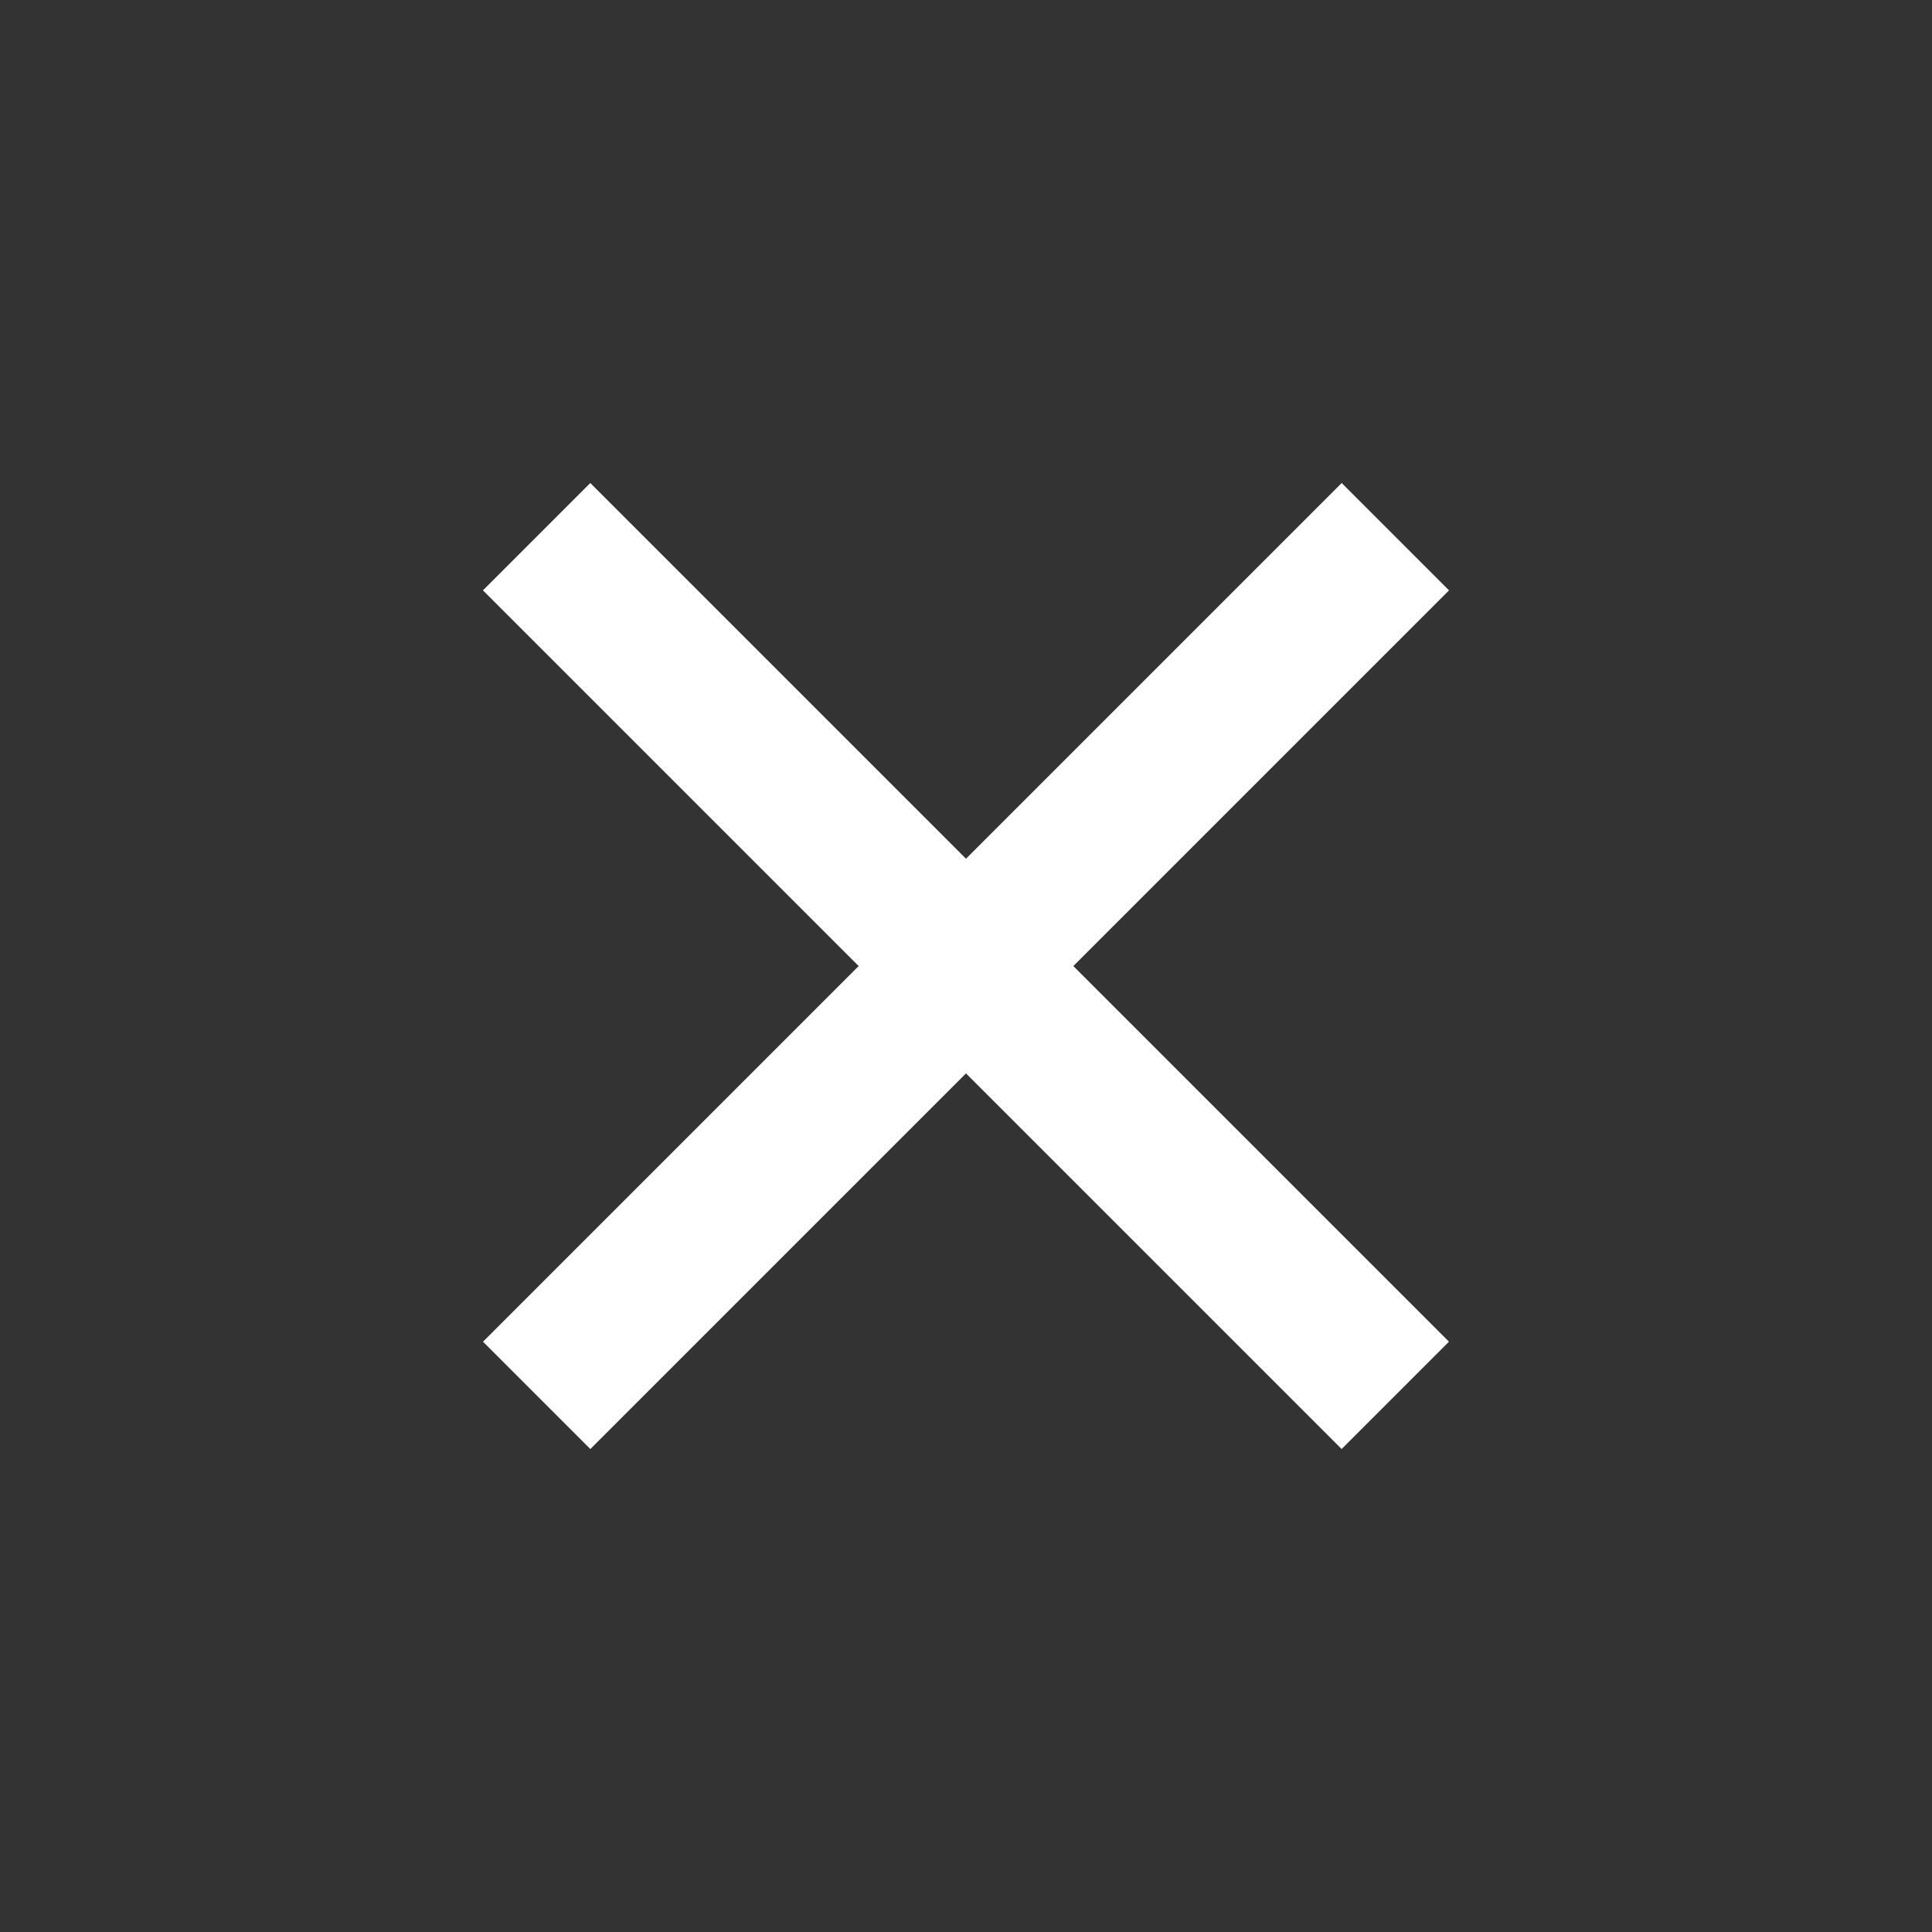
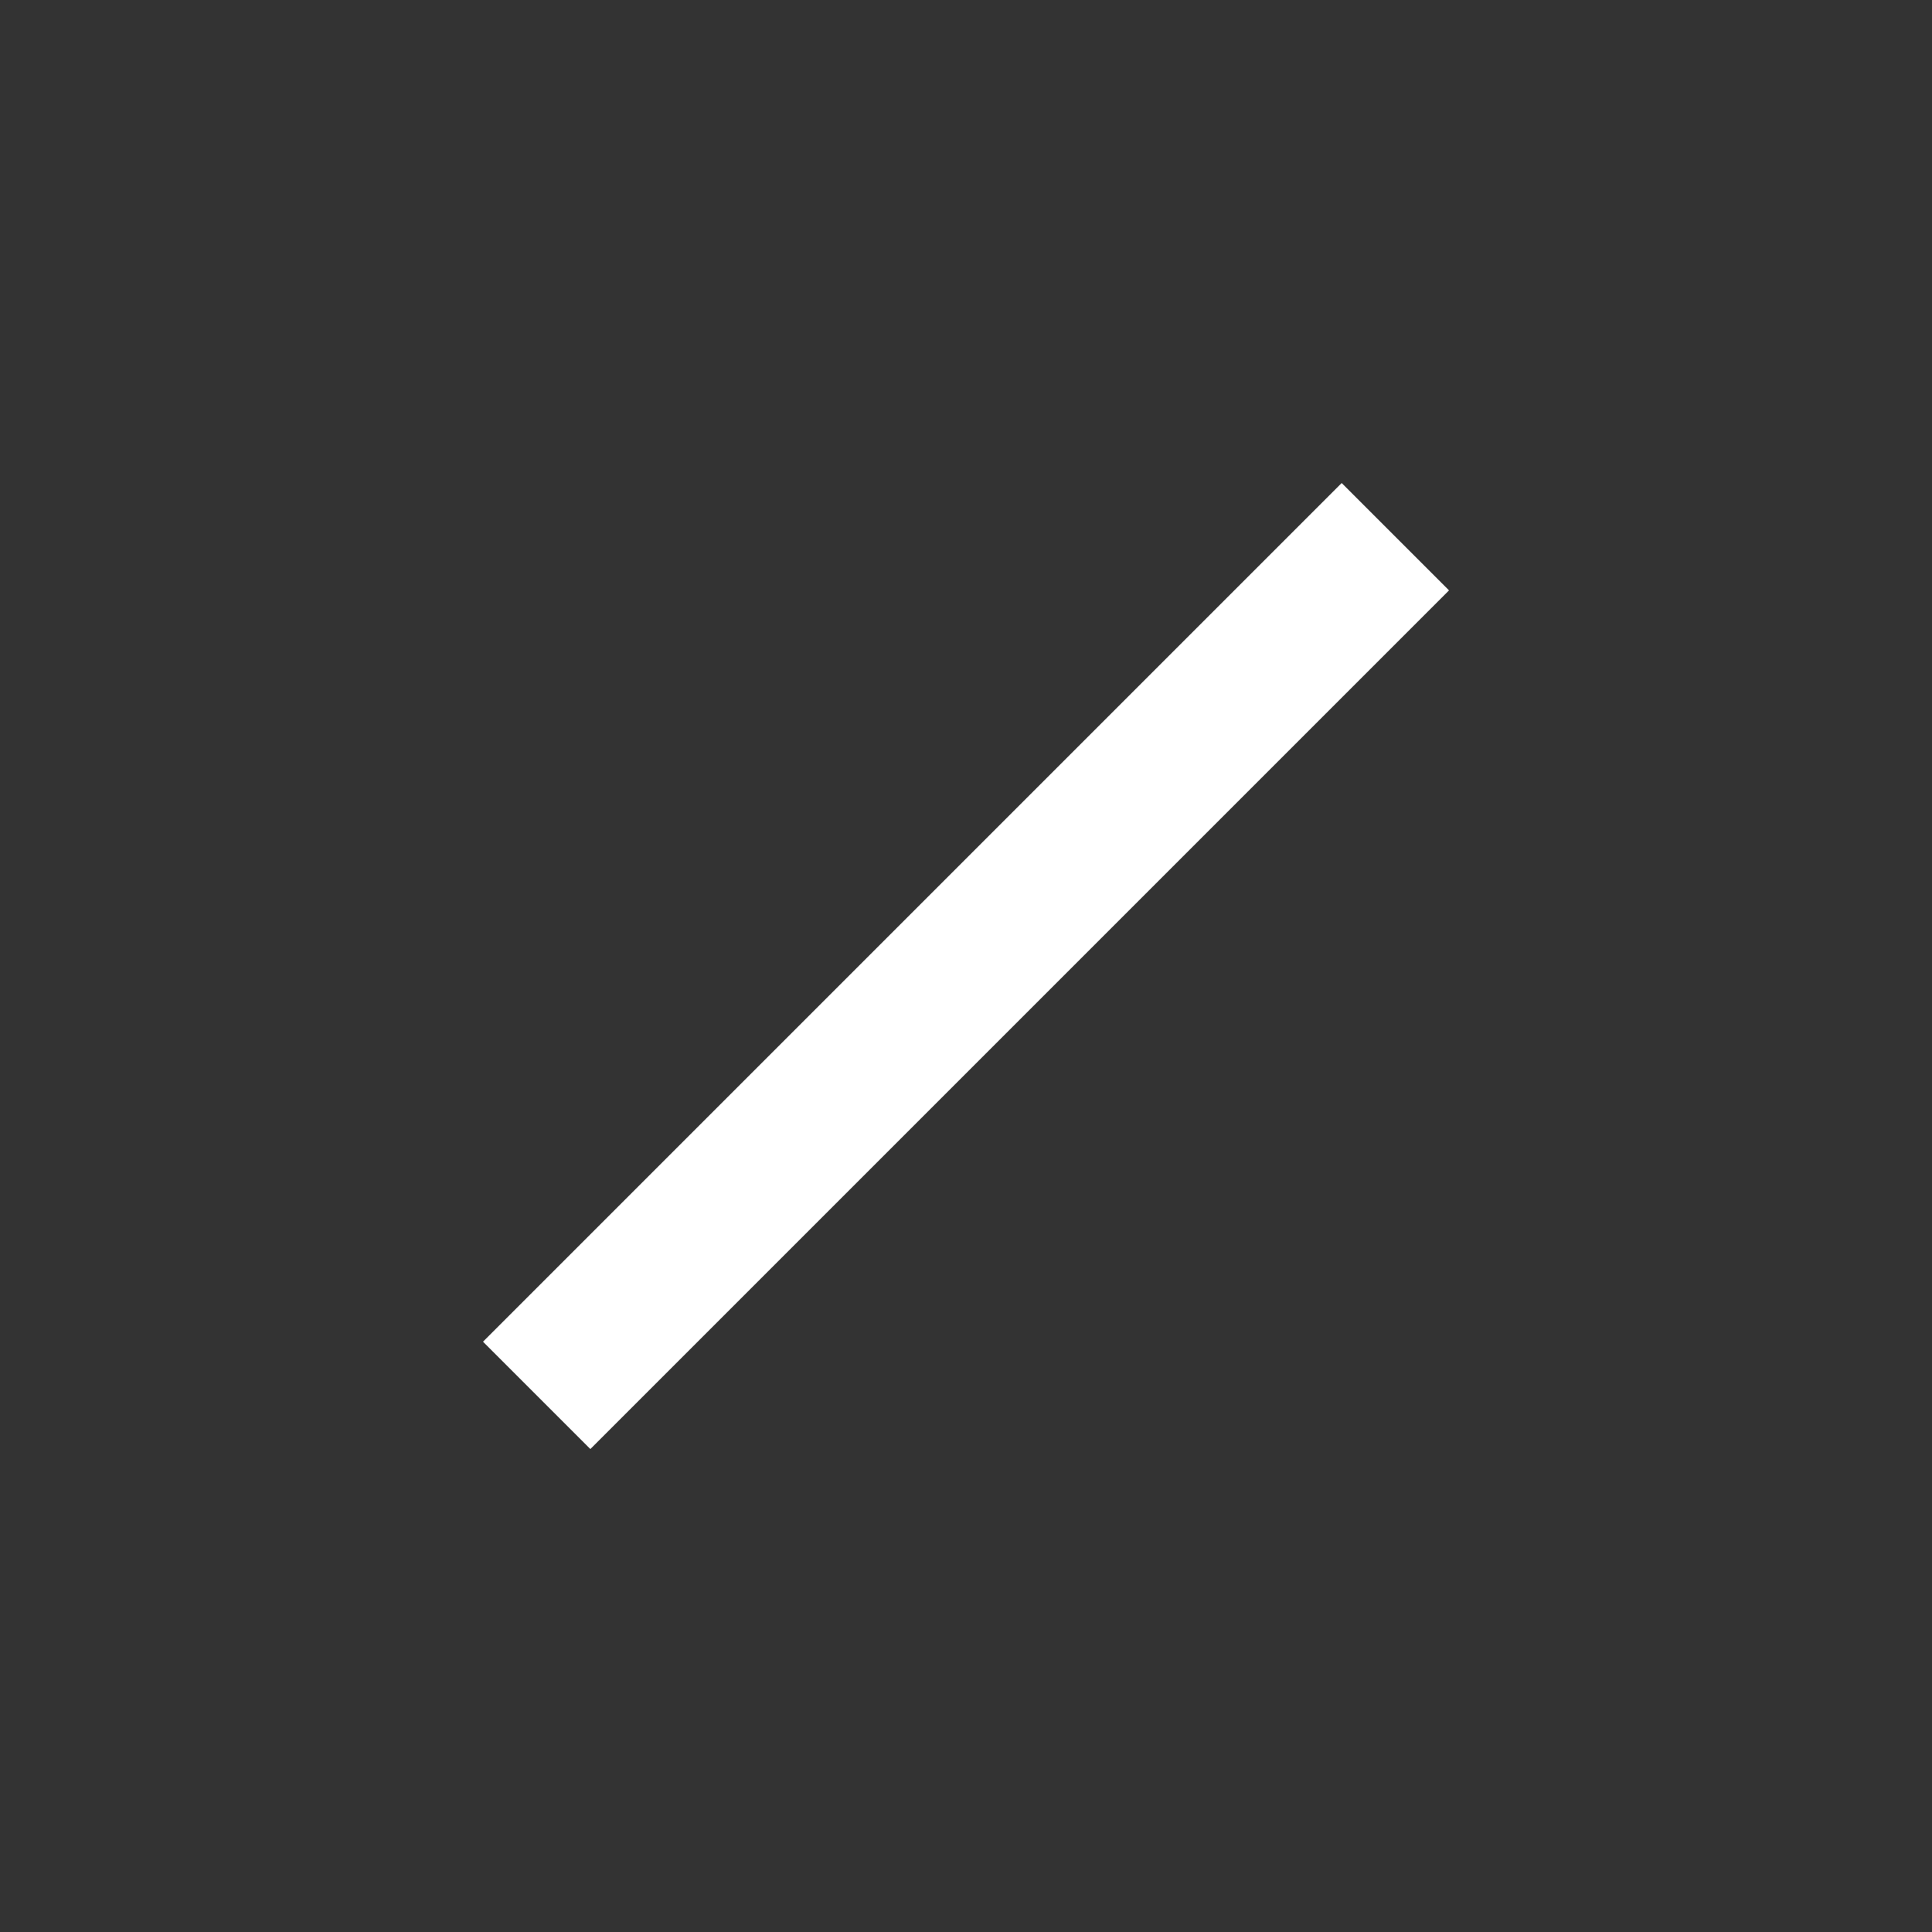
<svg xmlns="http://www.w3.org/2000/svg" width="24" height="24" viewBox="0 0 24 24" fill="none">
  <rect x="0" y="0" width="24" height="24" fill="#333333" stroke="none" />
-   <rect x="7.333" y="6" width="15.085" height="1.886" transform="rotate(45 7.333 6)" fill="white" />
  <rect x="6" y="16.667" width="15.085" height="1.886" transform="rotate(-45 6 16.667)" fill="white" />
</svg>